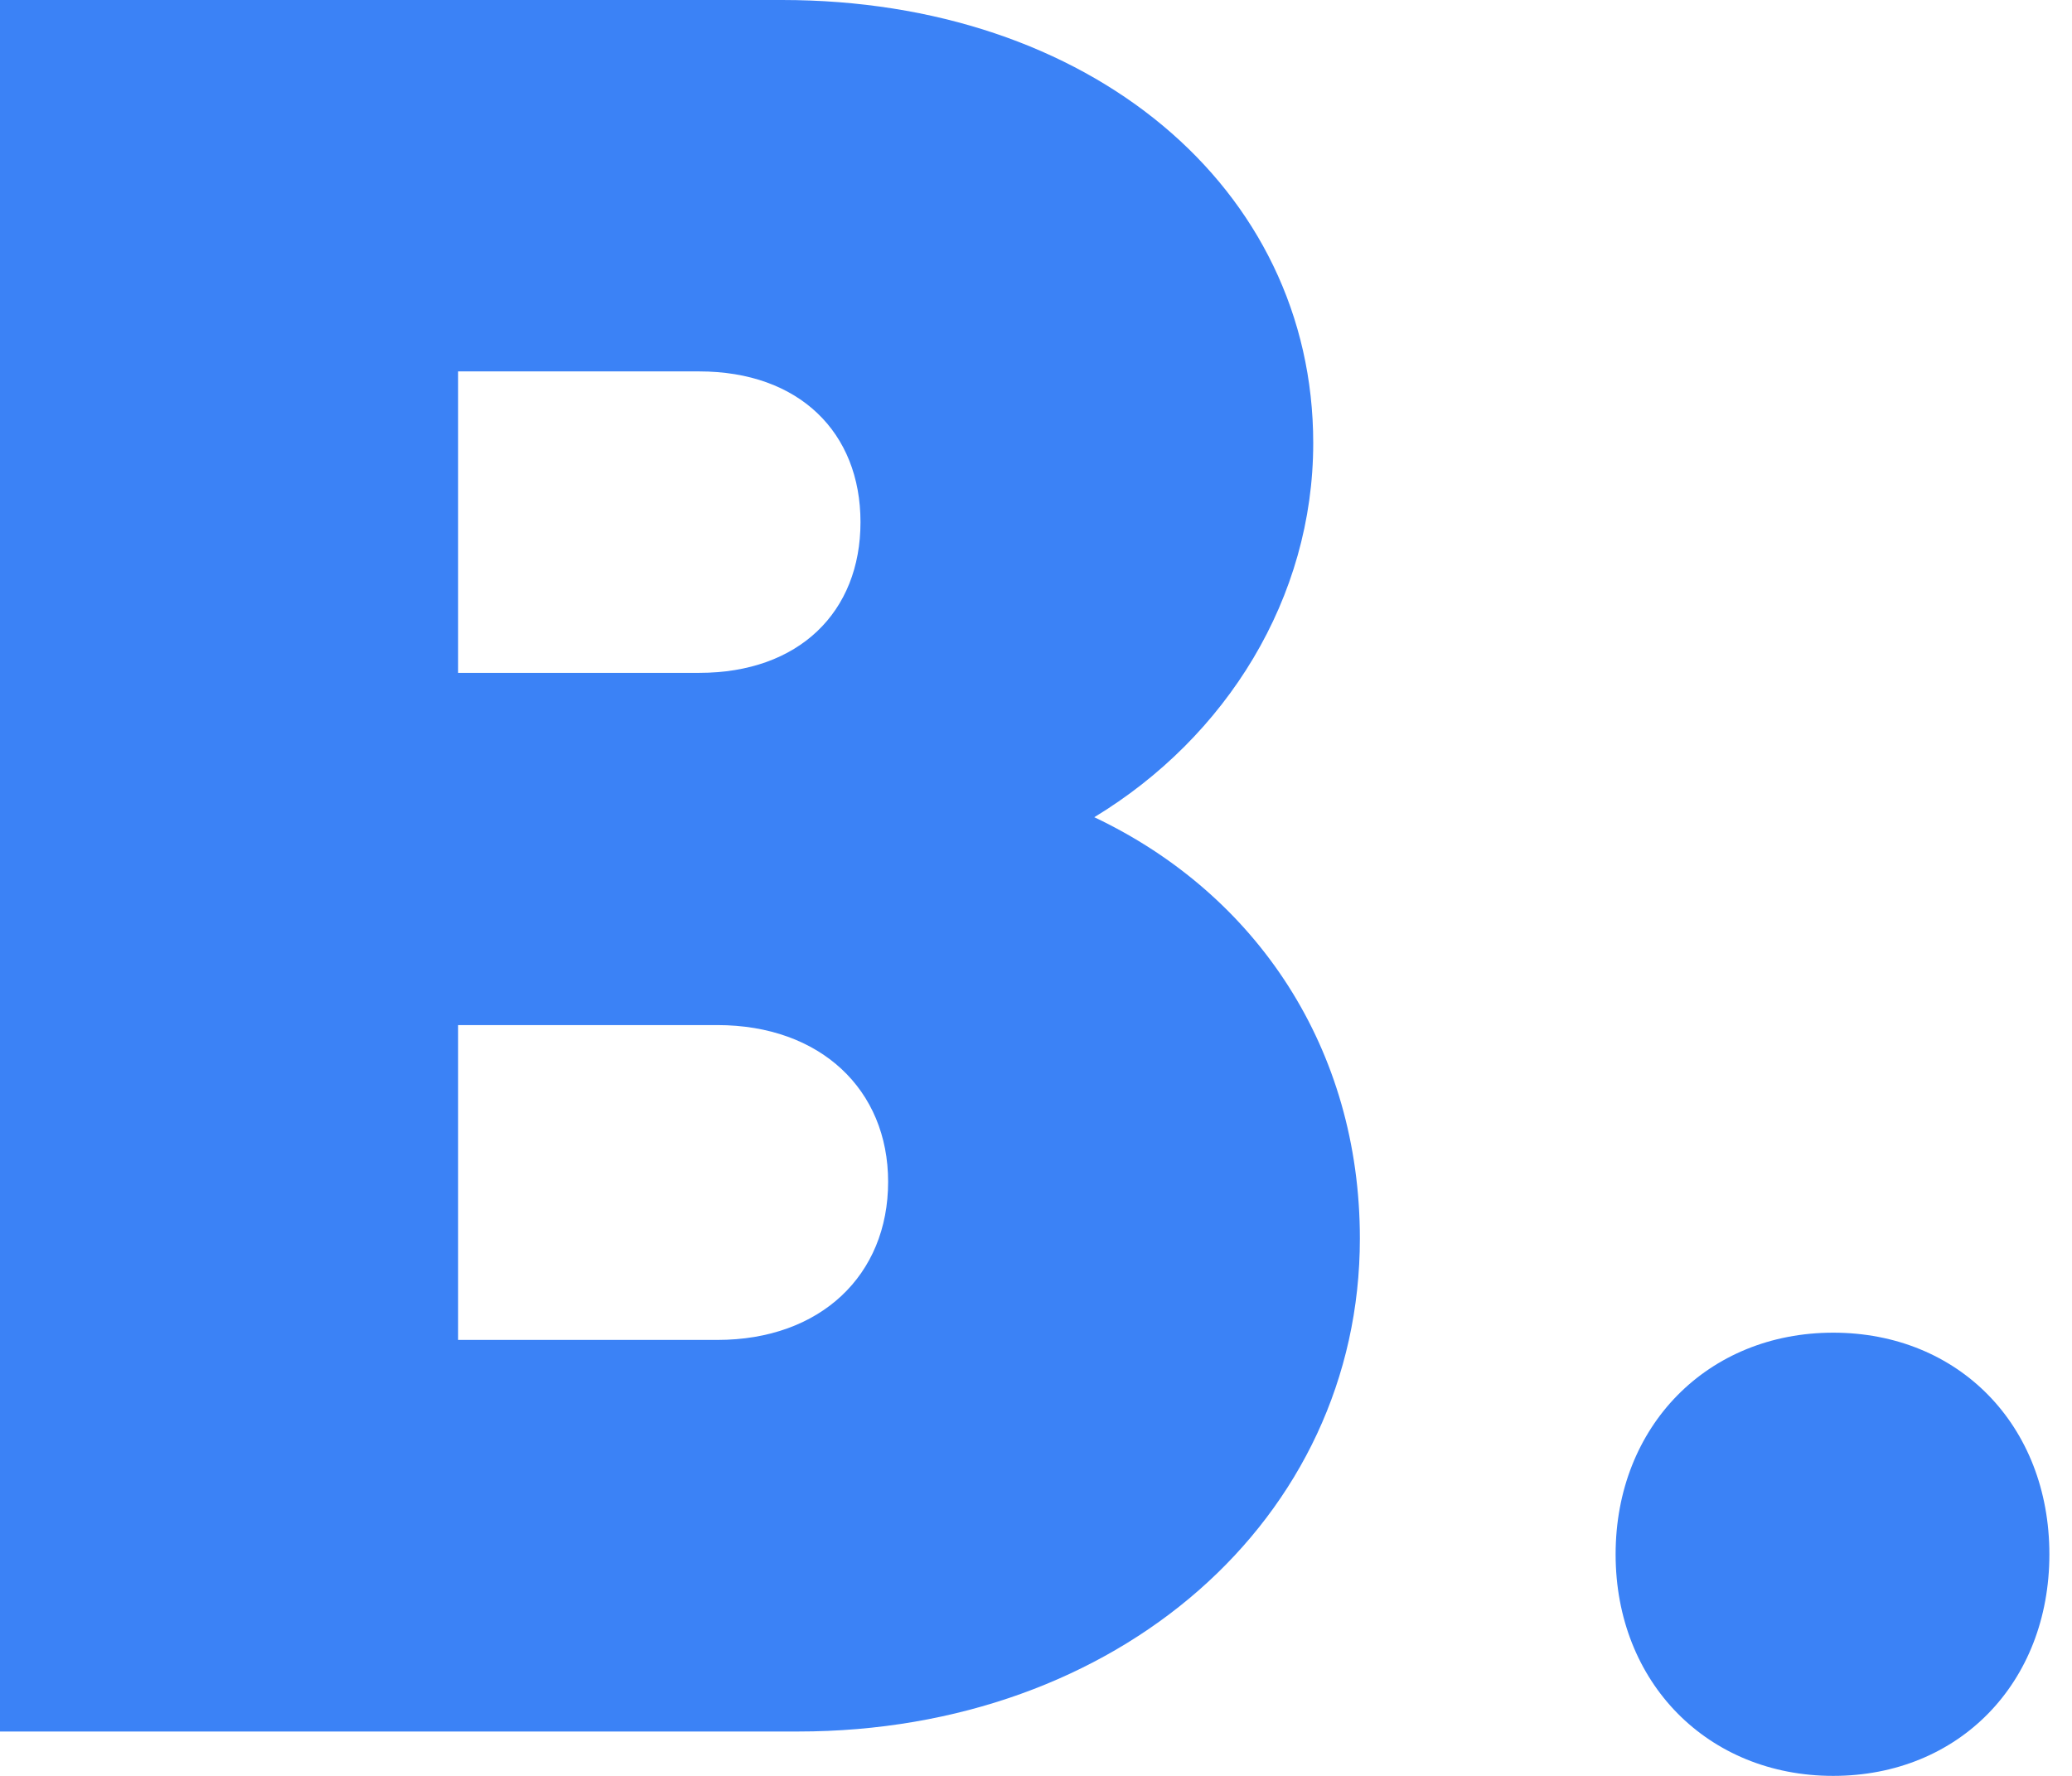
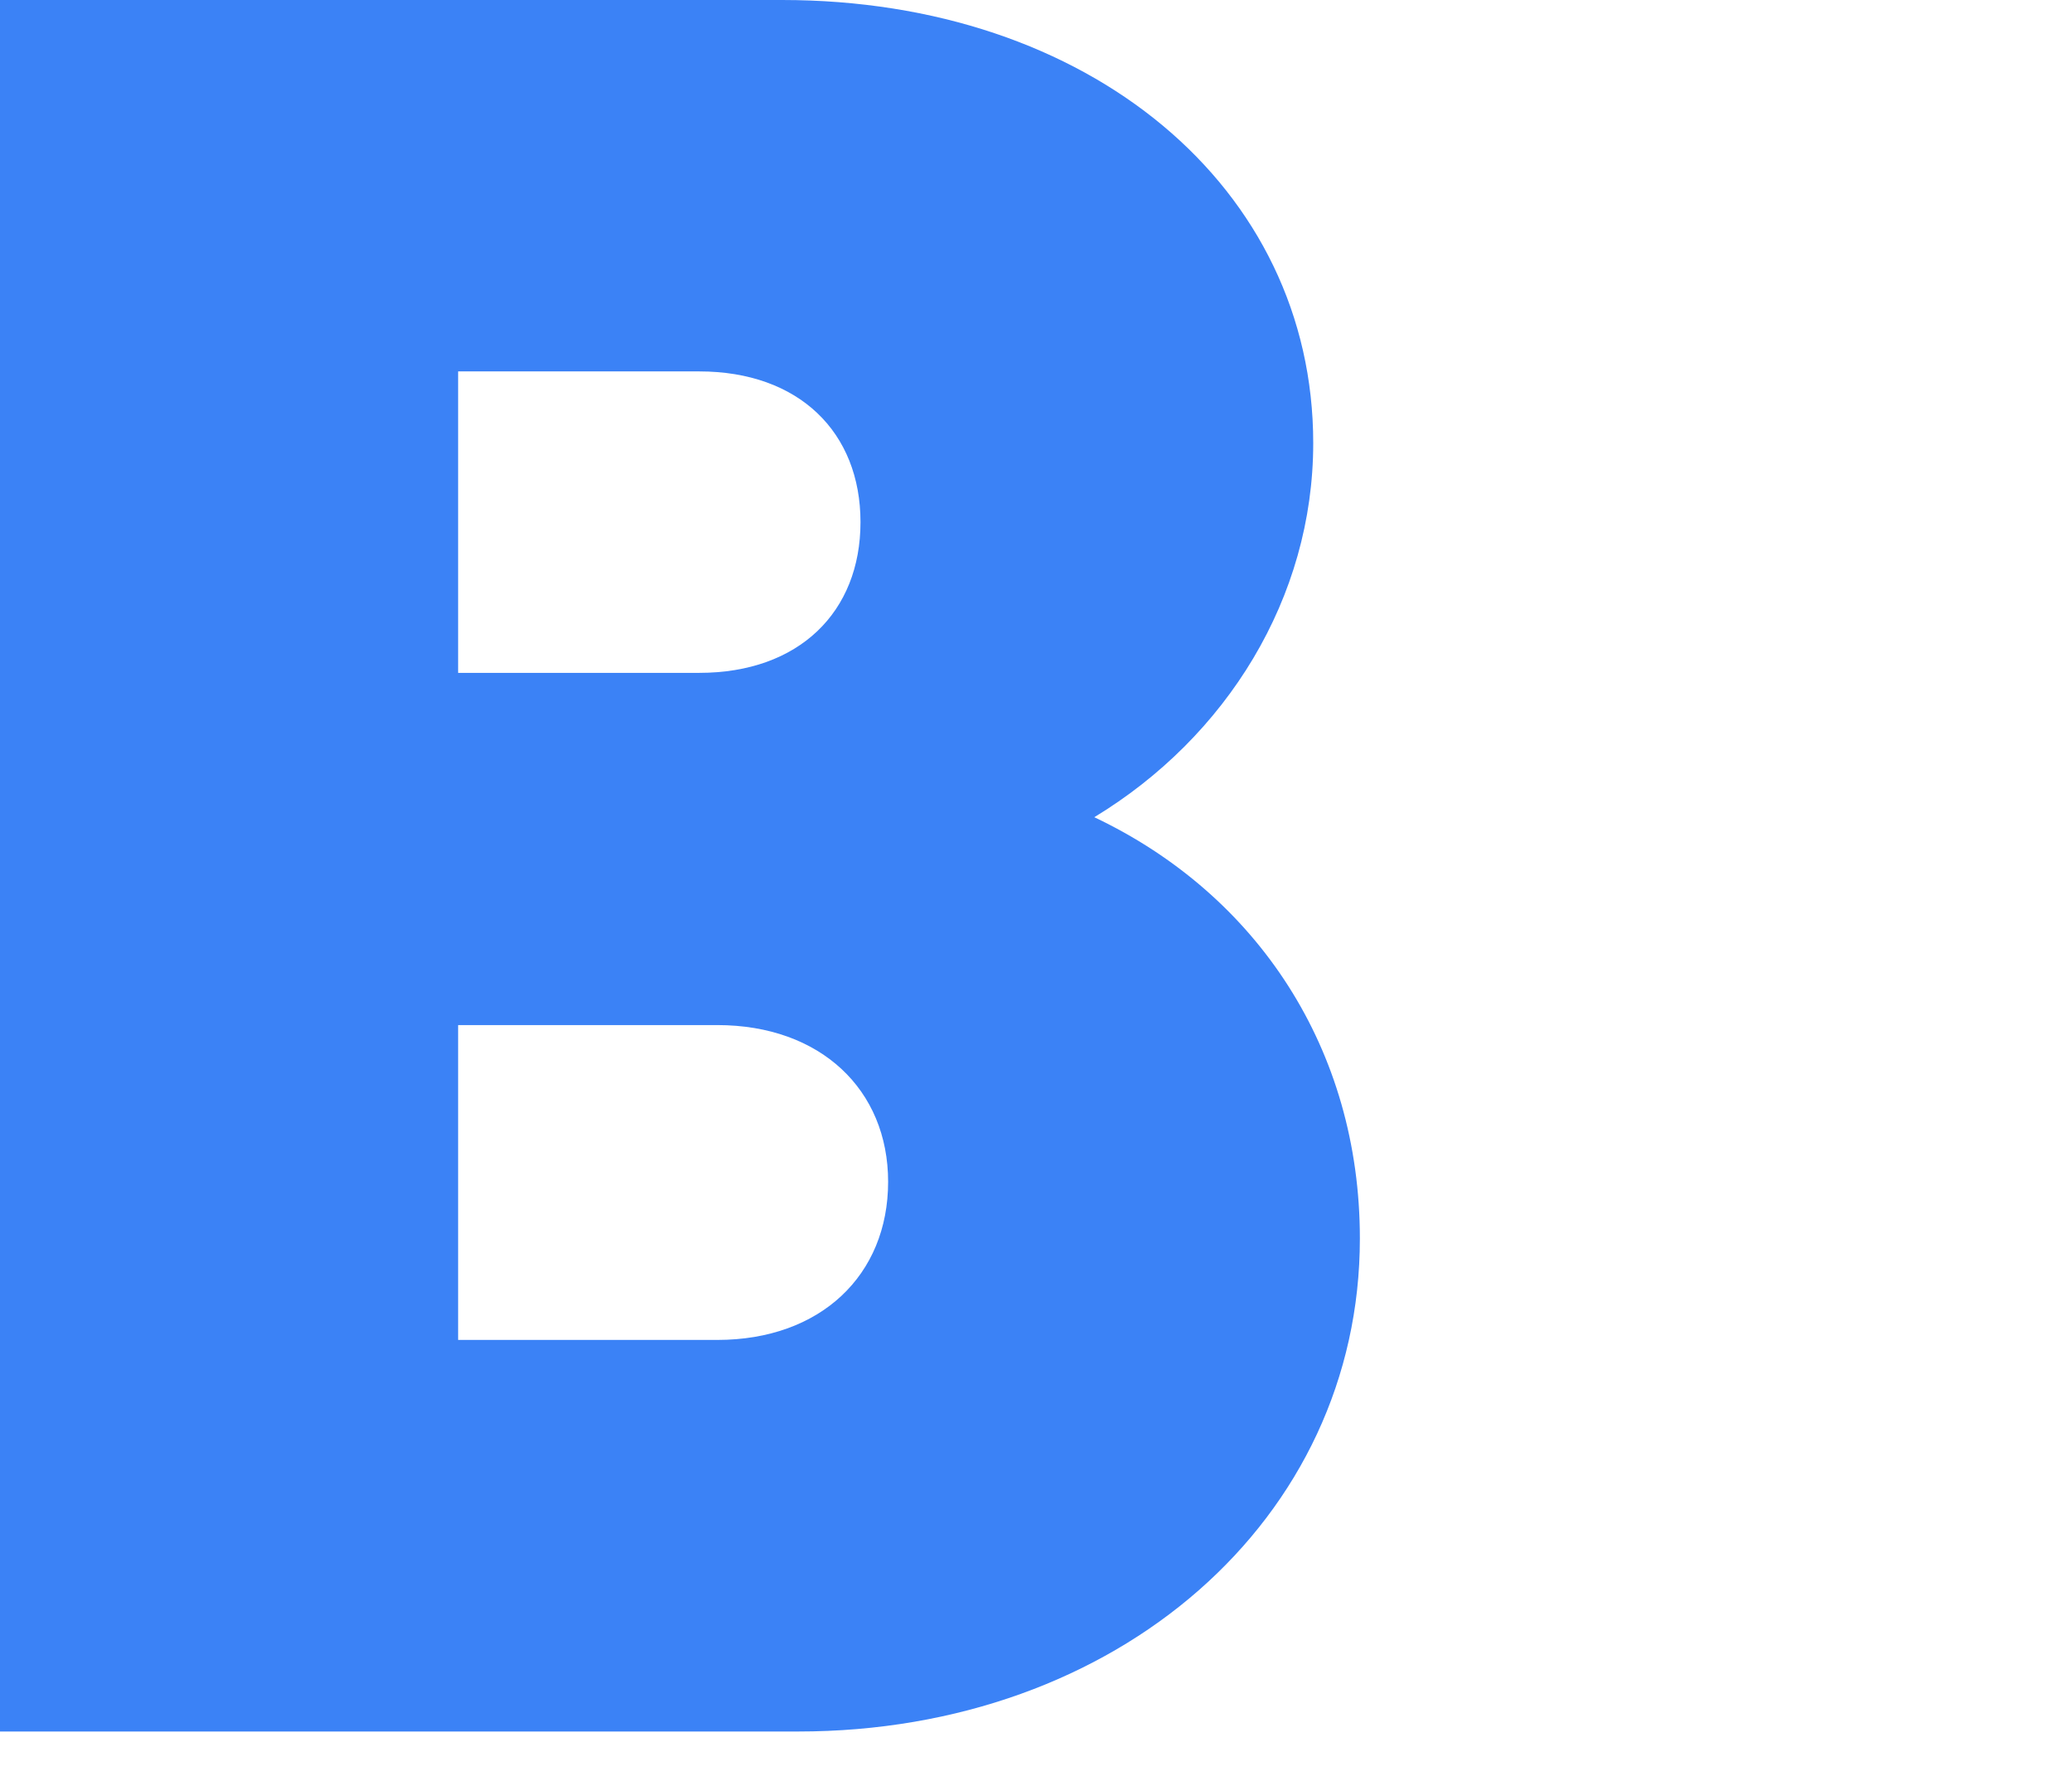
<svg xmlns="http://www.w3.org/2000/svg" width="84" height="72" viewBox="0 0 84 72" fill="none">
  <path d="M44.365 33.133C50.98 36.27 55.13 42.55 55.13 50.212C55.13 61.586 45.313 70.201 32.355 70.201H0V0H31.709C44.157 0 53.239 7.595 53.239 17.966C53.239 24.24 49.725 29.884 44.362 33.133H44.365ZM36.005 47.913C36.005 44.183 33.266 41.56 29.079 41.56H18.572V54.325H29.079C33.266 54.325 36.005 51.699 36.005 47.913ZM34.885 21.169C34.885 17.526 32.391 15.058 28.347 15.058H18.572V27.28H28.347C32.391 27.28 34.885 24.813 34.885 21.169Z" fill="#3B82F6" />
-   <path d="M83.083 63.017C83.083 68.244 79.403 72 74.318 72C69.234 72 65.498 68.217 65.498 63.017C65.498 57.817 69.231 54.031 74.318 54.031C79.406 54.031 83.083 57.787 83.083 63.017Z" fill="#3B82F6" />
</svg>